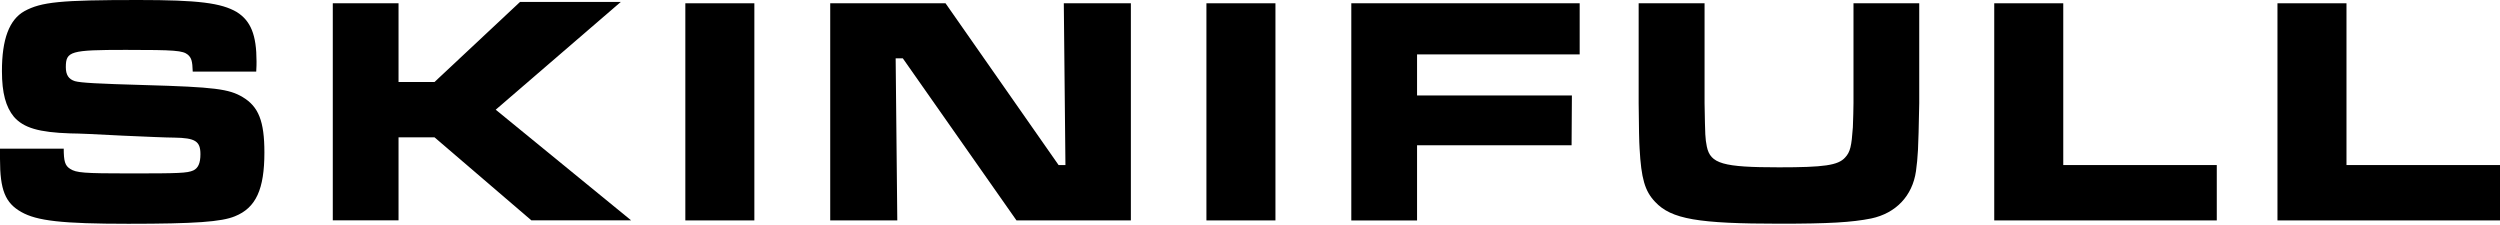
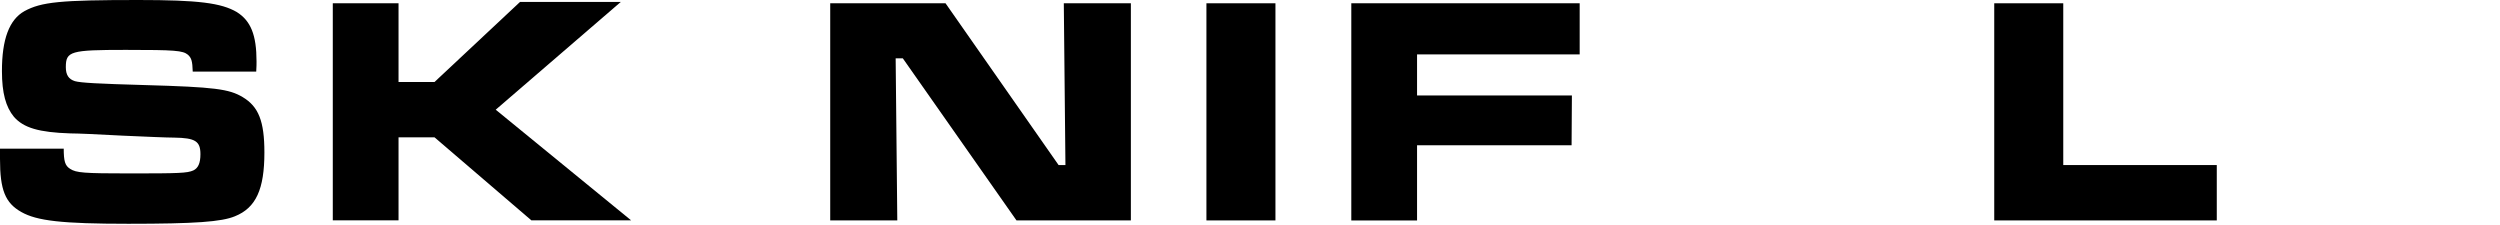
<svg xmlns="http://www.w3.org/2000/svg" fill="none" viewBox="0 0 456 41" height="41" width="456">
  <path fill="black" d="M11.623 27.069C11.623 29.436 11.865 30.221 12.802 30.805C13.923 31.518 15.228 31.633 23.673 31.633C32.77 31.633 34.133 31.576 35.254 31.091C36.134 30.677 36.559 29.779 36.559 28.124C36.559 25.742 35.609 25.158 31.777 25.101C30.471 25.101 26.582 24.93 22.381 24.744C18.067 24.502 14.05 24.331 12.816 24.331C7.082 24.145 4.3 23.318 2.54 21.307C1.064 19.524 0.355 16.971 0.355 12.992C0.341 7.131 1.703 3.565 4.471 2.025C7.55 0.357 10.971 0 25.22 0C36.205 0 40.349 0.542 43.187 2.196C45.728 3.794 46.792 6.346 46.792 11.224C46.792 11.466 46.792 12.294 46.735 13.064H35.154C35.098 11.11 34.913 10.568 34.275 9.983C33.324 9.213 31.975 9.099 22.935 9.099C12.83 9.099 12.007 9.341 12.007 12.251C12.007 13.677 12.532 14.447 13.667 14.804C14.732 15.103 17.811 15.274 26.426 15.517C39.128 15.873 41.782 16.23 44.266 17.713C47.161 19.439 48.226 22.106 48.226 27.81C48.226 34.513 46.693 37.908 42.847 39.448C40.42 40.461 35.58 40.817 23.403 40.817C11.226 40.817 6.741 40.275 3.903 38.678C0.951 37.023 0 34.642 0 29.008V27.111H11.638L11.623 27.069Z" />
  <path fill="black" d="M72.693 0.599V14.961H79.25L94.847 0.357H113.227L90.419 20.009L115.114 40.19H96.92L79.25 25.044H72.693V40.19H60.701V0.599H72.693Z" />
-   <path fill="black" d="M137.595 0.599V40.204H125.006V0.599H137.595Z" />
  <path fill="black" d="M172.465 0.599L193.087 30.106H194.336L194.038 0.599H206.271V40.204H185.409L164.674 10.639H163.368L163.666 40.204H151.432V0.599H172.465Z" />
  <path fill="black" d="M232.641 0.599V40.204H220.052V0.599H232.641Z" />
  <path fill="black" d="M288.133 0.599V9.926H258.471V17.413H286.714L286.657 26.498H258.471V40.218H246.478V0.599H288.133Z" />
-   <path fill="black" d="M310.912 0.599V18.825C311.025 25.058 311.025 25.115 311.323 26.726C311.976 29.878 314.275 30.52 324.494 30.52C332.697 30.52 335.252 30.163 336.543 28.737C337.494 27.725 337.721 26.655 337.962 23.218C338.019 21.735 338.076 19.71 338.076 18.825V0.599H350.068V18.825C349.898 27.796 349.827 28.438 349.472 31.233C348.819 35.74 345.811 38.892 341.312 39.847C337.764 40.56 333.577 40.803 324.65 40.803C309.705 40.803 304.851 39.975 301.899 36.824C300.012 34.855 299.359 32.545 299.061 27.083C298.985 26.018 298.929 23.265 298.891 18.825V0.599H310.883H310.912Z" />
  <path fill="black" d="M376.339 0.599V30.106H404.34V40.204H363.75V0.599H376.339Z" />
-   <path fill="black" d="M427.999 0.599V30.106H456V40.204H415.41V0.599H427.999Z" />
</svg>